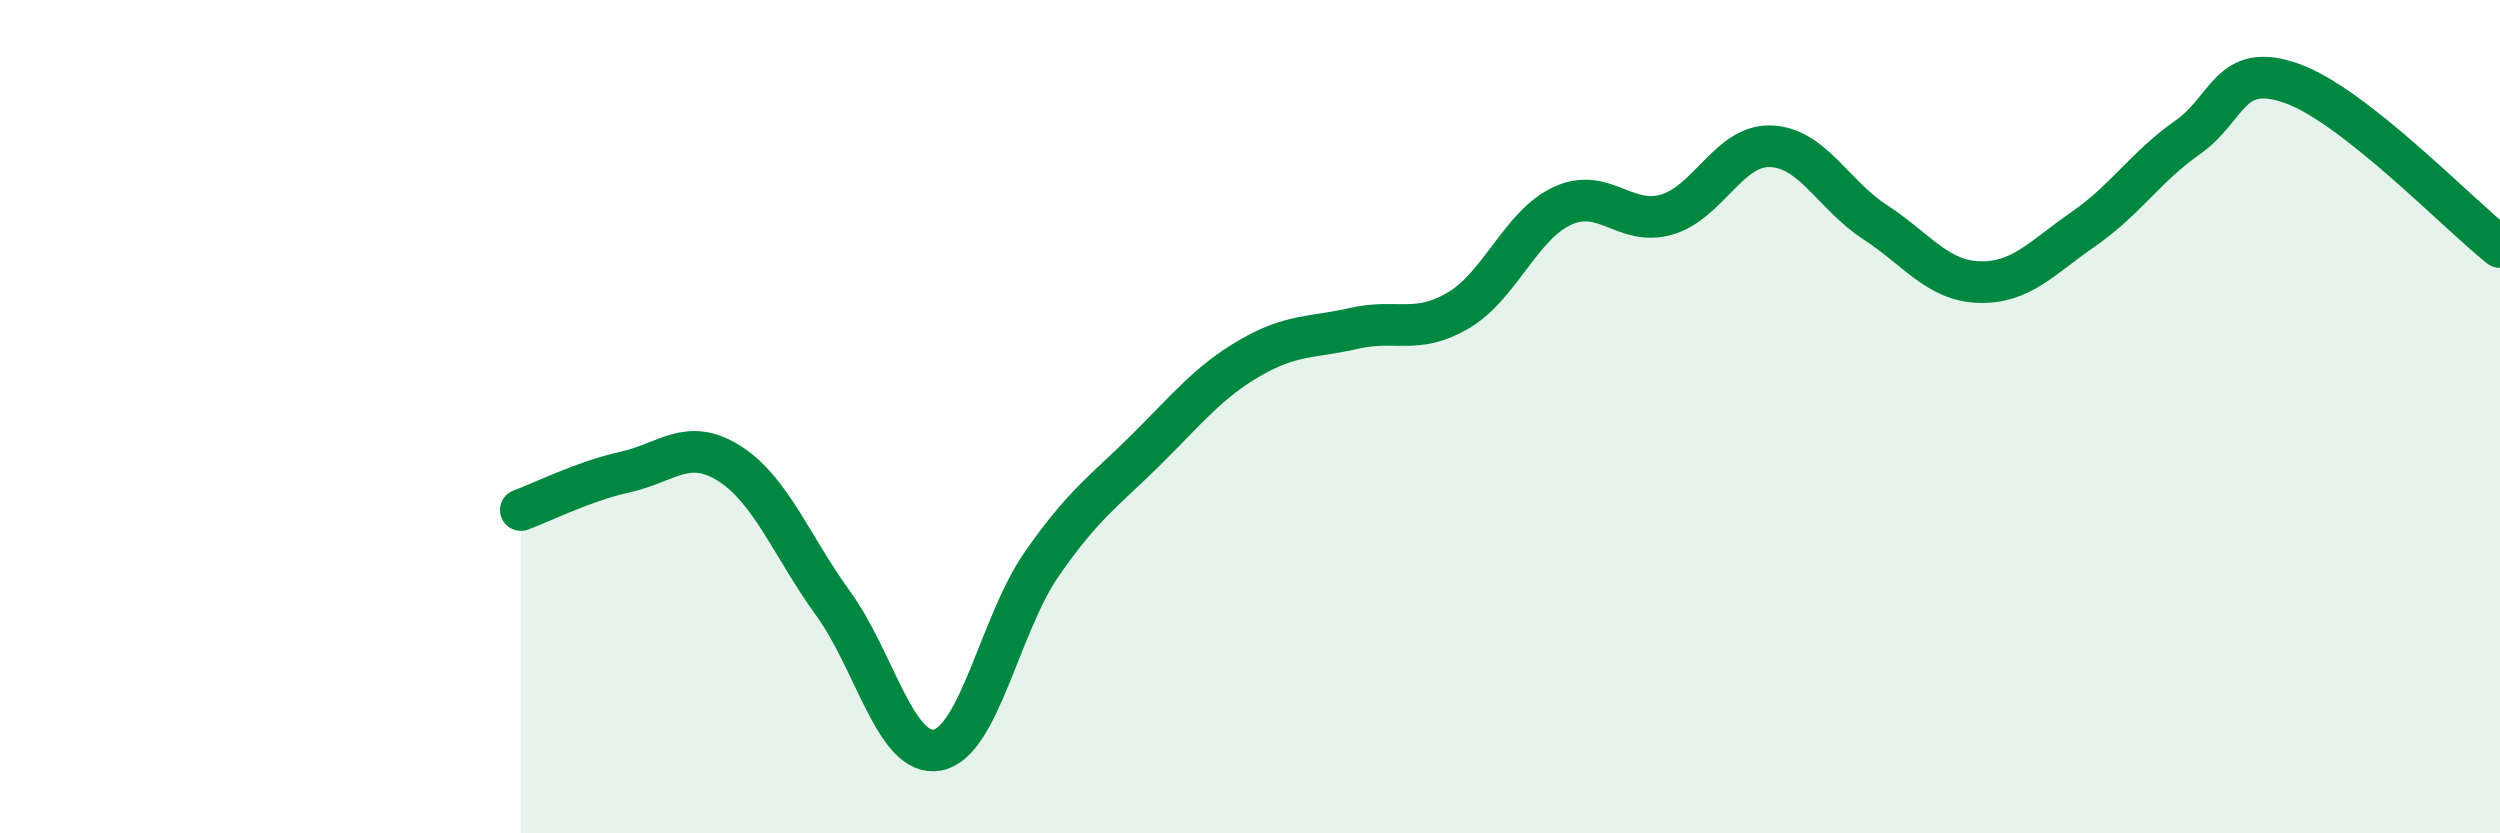
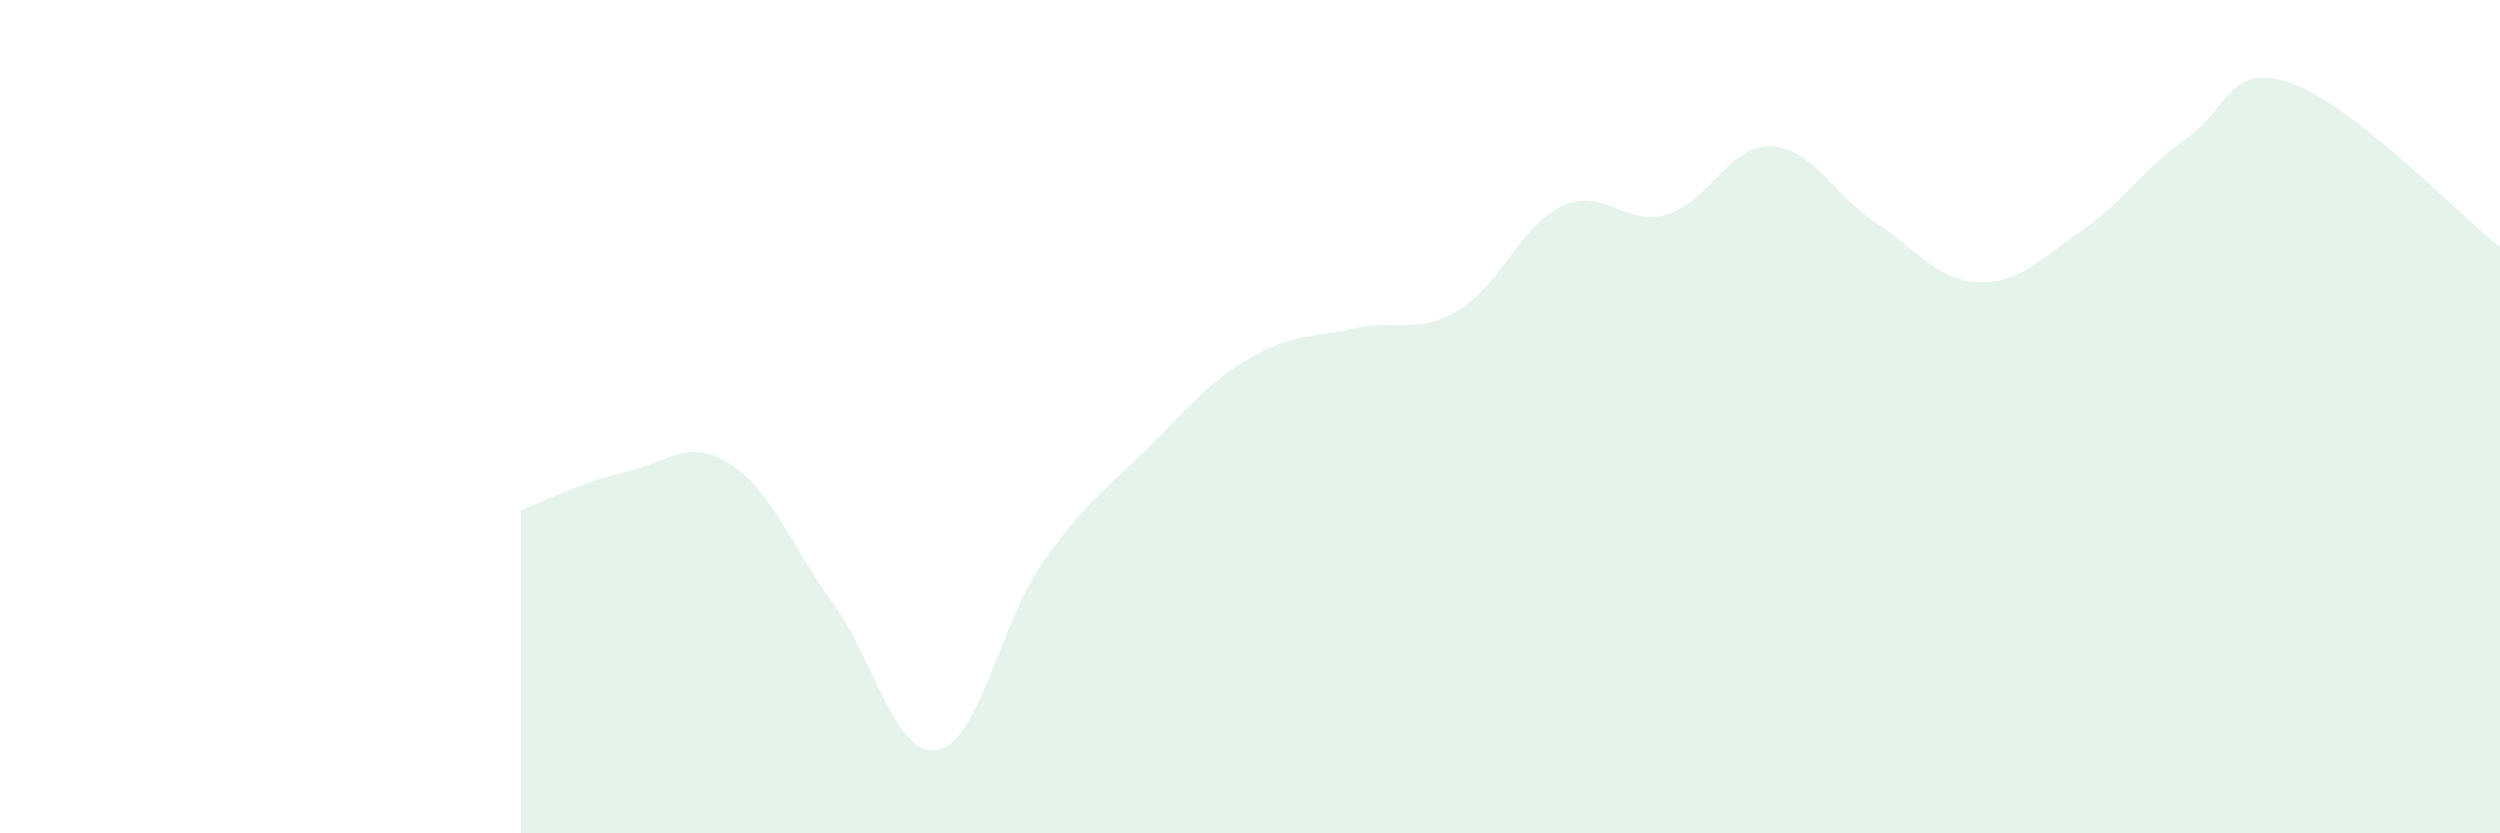
<svg xmlns="http://www.w3.org/2000/svg" width="60" height="20" viewBox="0 0 60 20">
  <path d="M 12.5,12.24 C 13,12.06 14,11.55 15,11.33 C 16,11.11 16.5,10.49 17.5,11.12 C 18.5,11.75 19,13.11 20,14.49 C 21,15.87 21.5,18.19 22.5,18 C 23.5,17.81 24,14.98 25,13.54 C 26,12.1 26.5,11.79 27.5,10.8 C 28.5,9.81 29,9.17 30,8.59 C 31,8.01 31.5,8.11 32.5,7.88 C 33.5,7.65 34,8.04 35,7.45 C 36,6.86 36.5,5.4 37.5,4.94 C 38.5,4.48 39,5.44 40,5.15 C 41,4.86 41.5,3.47 42.5,3.51 C 43.5,3.55 44,4.68 45,5.33 C 46,5.98 46.5,6.74 47.5,6.77 C 48.5,6.8 49,6.19 50,5.5 C 51,4.81 51.5,4 52.5,3.3 C 53.5,2.6 53.5,1.47 55,2 C 56.5,2.53 59,5.14 60,5.93L60 20L12.5 20Z" fill="#008740" opacity="0.1" stroke-linecap="round" stroke-linejoin="round" />
-   <path d="M 12.5,12.24 C 13,12.06 14,11.55 15,11.33 C 16,11.11 16.5,10.49 17.5,11.12 C 18.5,11.75 19,13.11 20,14.49 C 21,15.87 21.5,18.19 22.5,18 C 23.5,17.81 24,14.98 25,13.54 C 26,12.1 26.5,11.79 27.5,10.8 C 28.5,9.81 29,9.17 30,8.59 C 31,8.01 31.5,8.11 32.5,7.88 C 33.5,7.65 34,8.04 35,7.45 C 36,6.86 36.5,5.4 37.5,4.94 C 38.5,4.48 39,5.44 40,5.15 C 41,4.86 41.5,3.47 42.5,3.51 C 43.5,3.55 44,4.68 45,5.33 C 46,5.98 46.5,6.74 47.5,6.77 C 48.5,6.8 49,6.19 50,5.5 C 51,4.81 51.5,4 52.5,3.3 C 53.5,2.6 53.5,1.47 55,2 C 56.5,2.53 59,5.14 60,5.93" stroke="#008740" stroke-width="1" fill="none" stroke-linecap="round" stroke-linejoin="round" />
</svg>